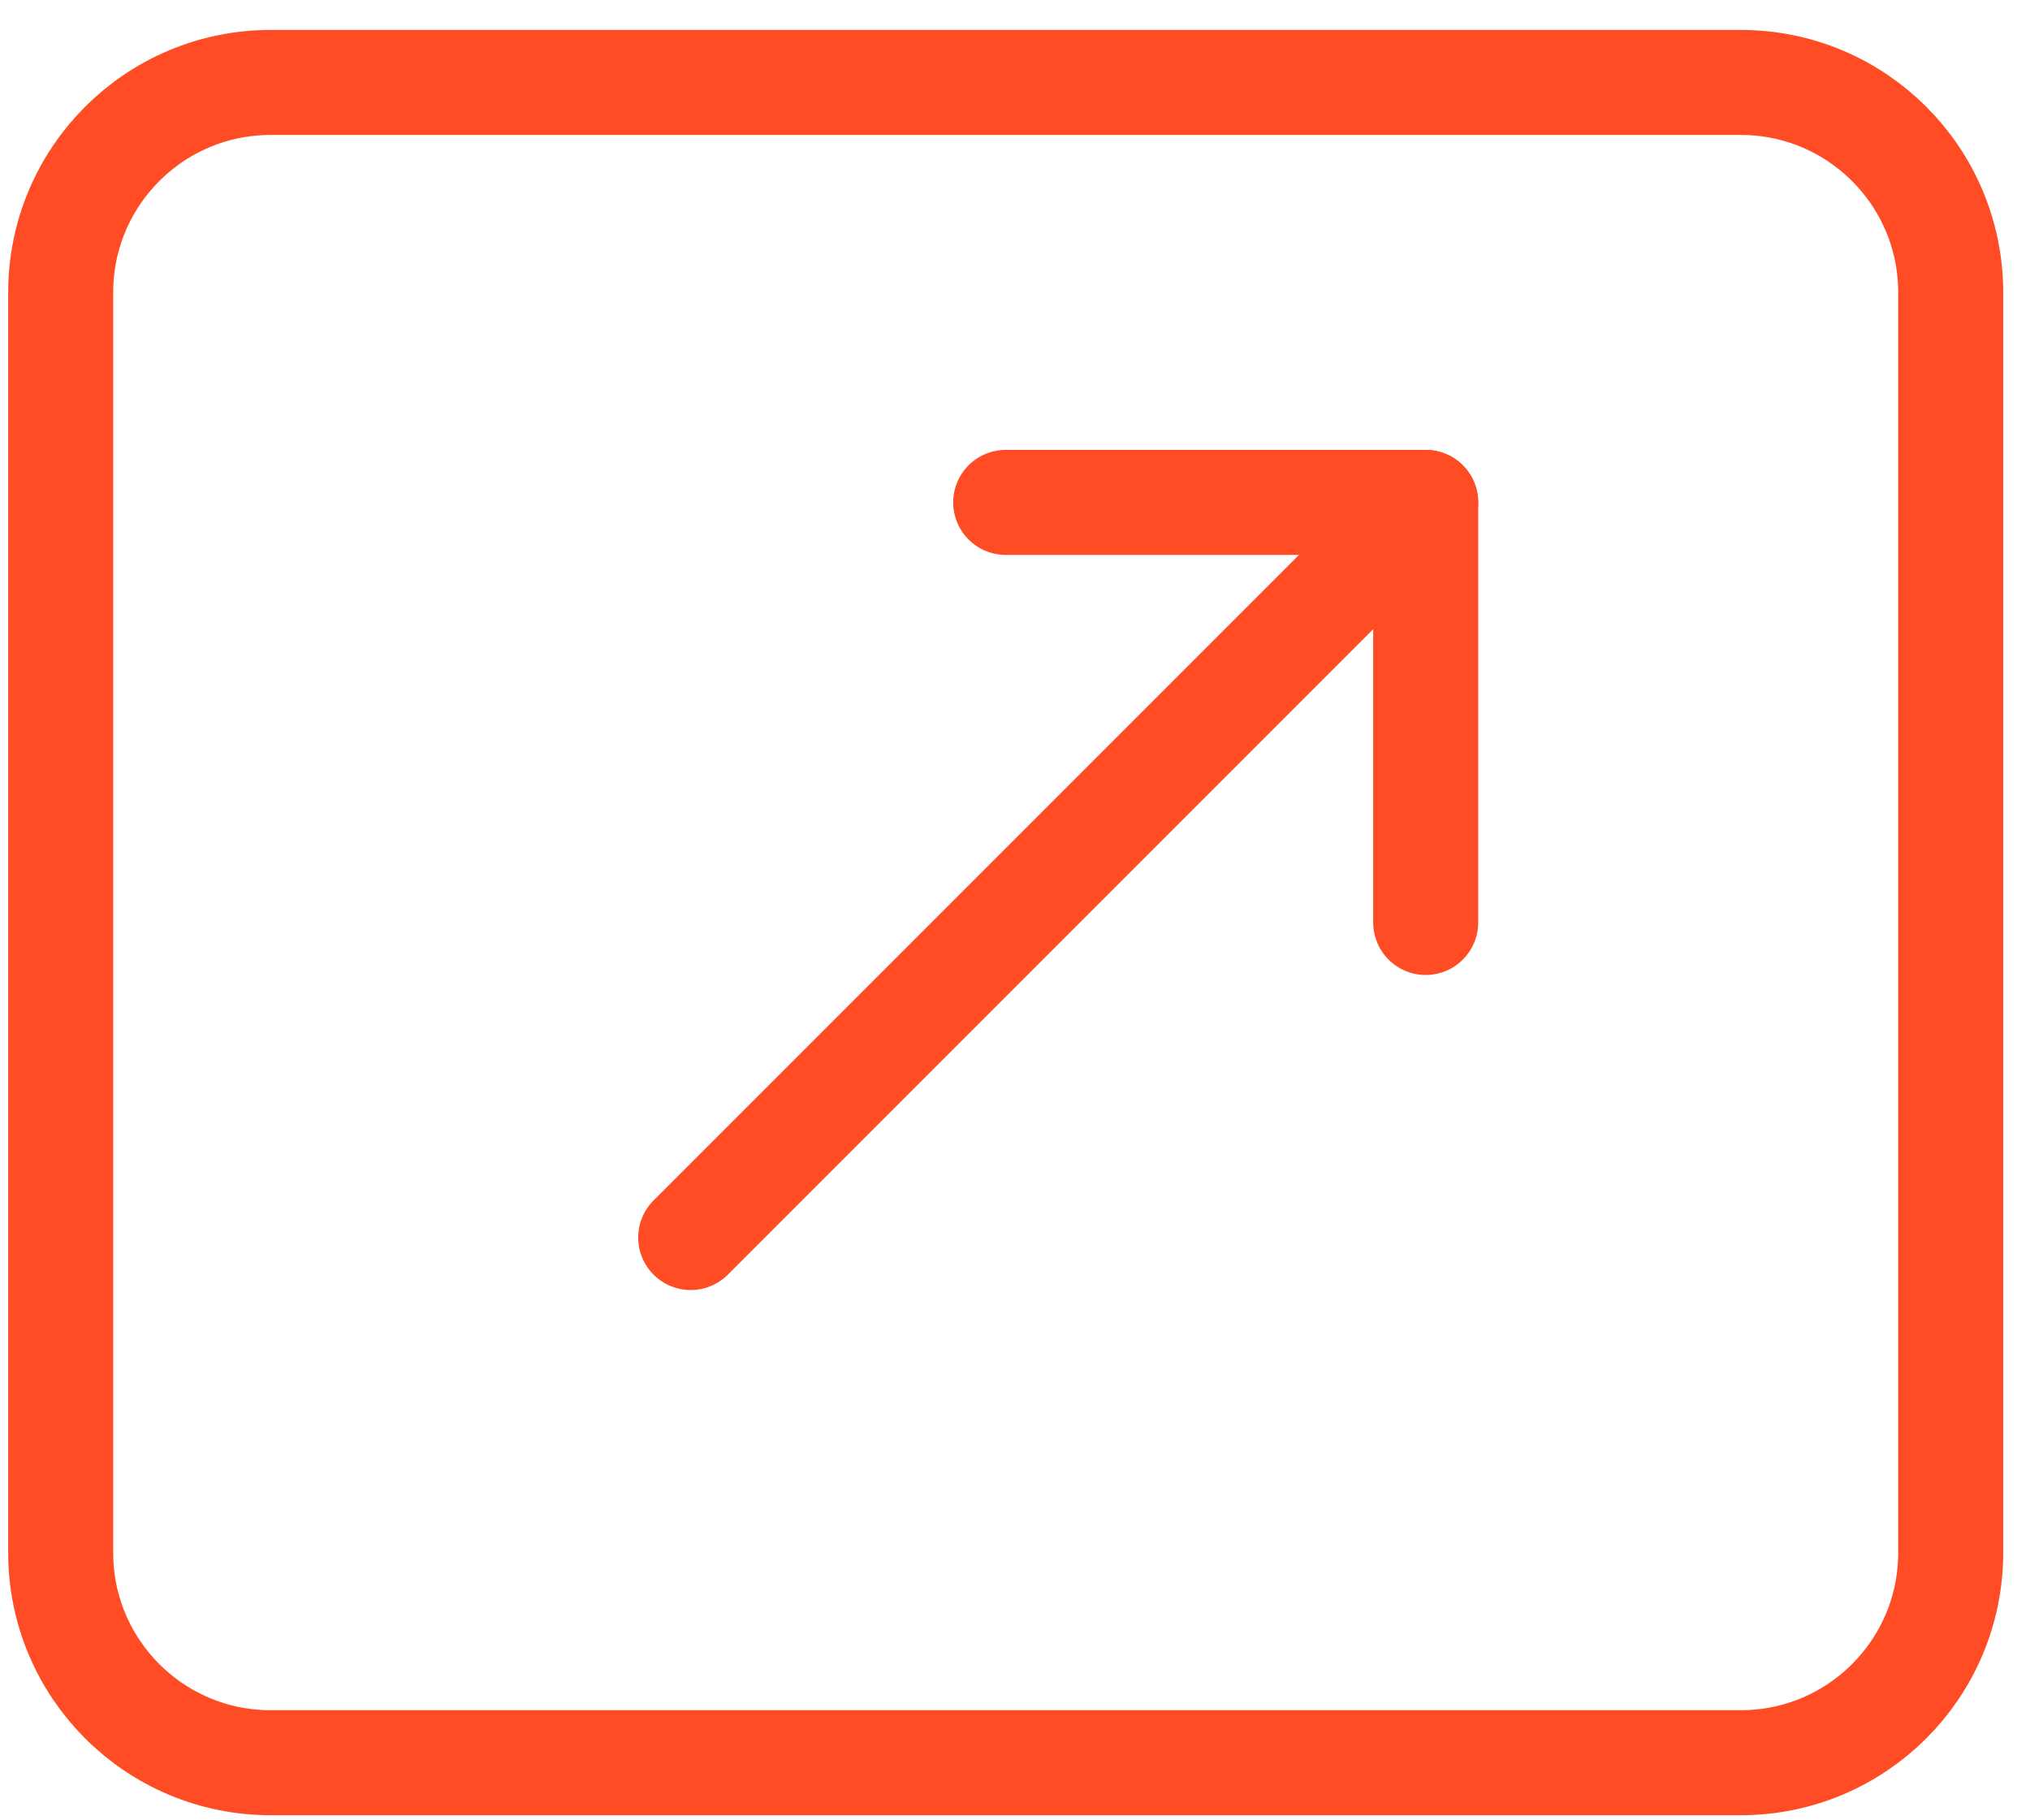
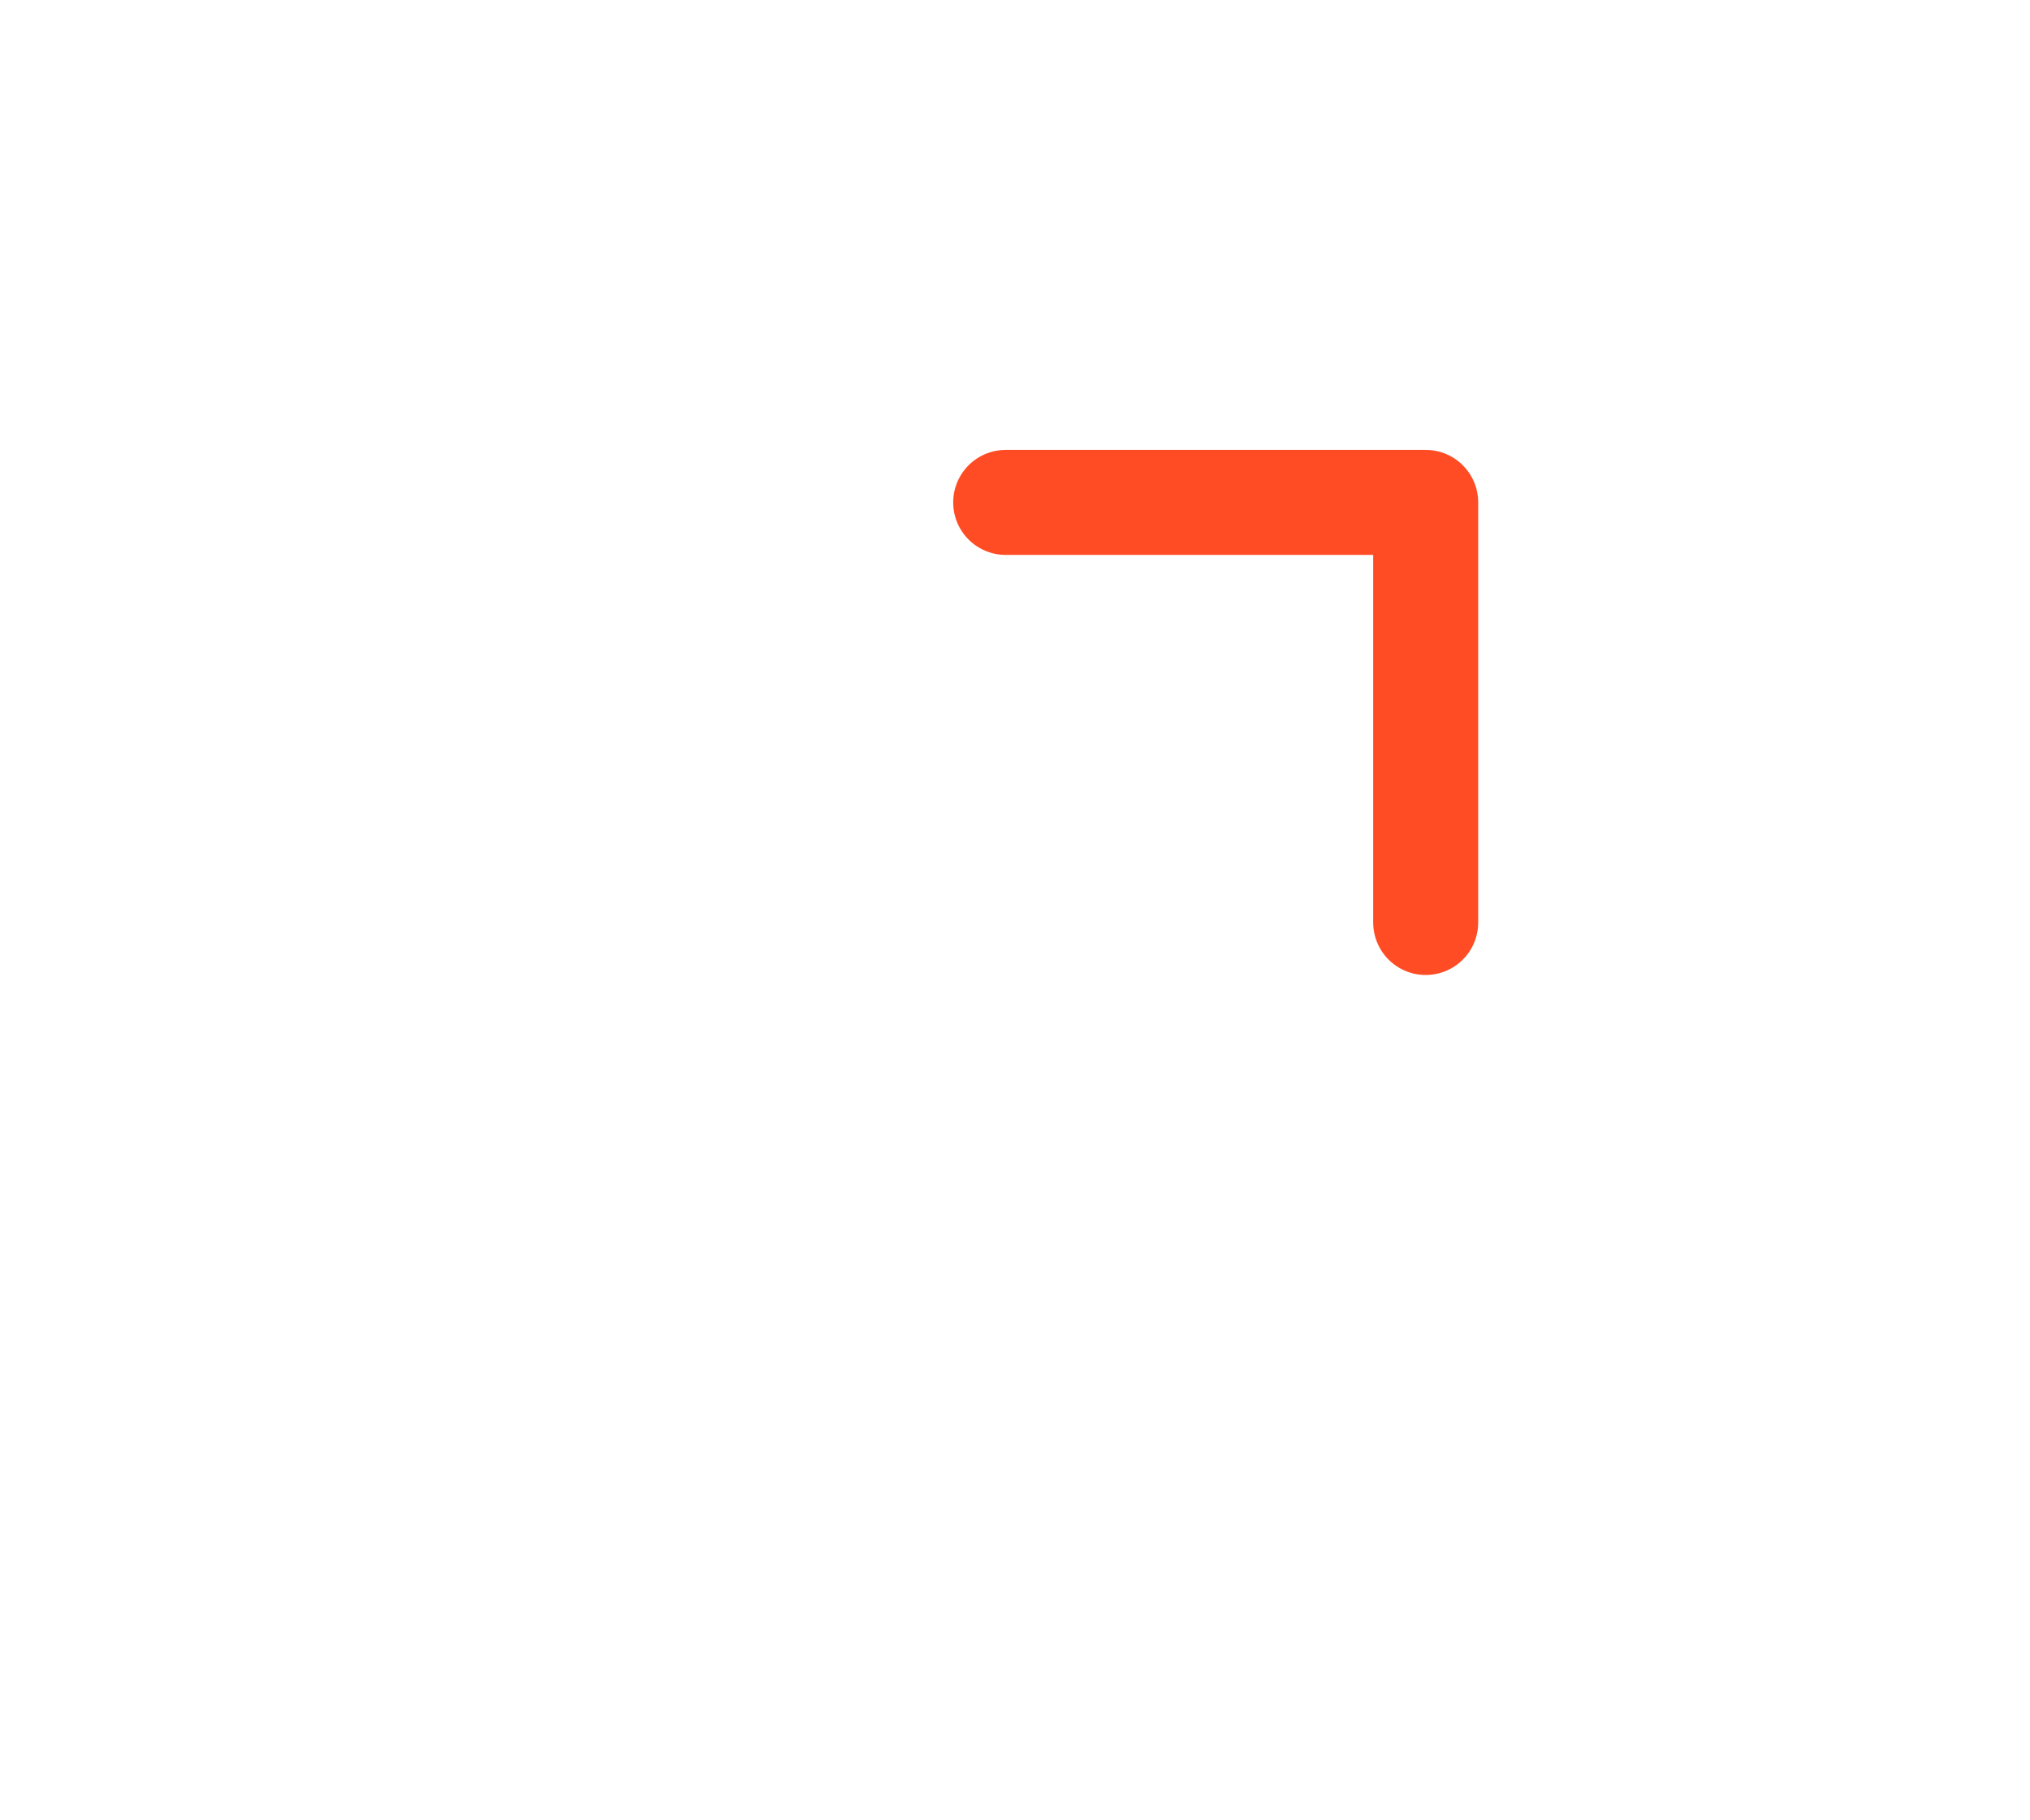
<svg xmlns="http://www.w3.org/2000/svg" width="58" height="52" viewBox="0 0 58 52" fill="none">
-   <path d="M19.734 35.352L40.734 14.352" stroke="#FF4C24" stroke-width="3" stroke-linecap="round" stroke-linejoin="round" />
  <path d="M40.734 14.352V26.352V14.352H28.734" stroke="#FF4C24" stroke-width="3" stroke-linecap="round" stroke-linejoin="round" />
-   <path fill-rule="evenodd" clip-rule="evenodd" d="M49.734 50.355H7.734C4.419 50.355 1.734 47.67 1.734 44.355V8.355C1.734 5.04 4.419 2.355 7.734 2.355H49.734C53.049 2.355 55.734 5.04 55.734 8.355V44.355C55.734 47.67 53.049 50.355 49.734 50.355Z" stroke="#FF4C24" stroke-width="3" stroke-linecap="round" stroke-linejoin="round" />
</svg>